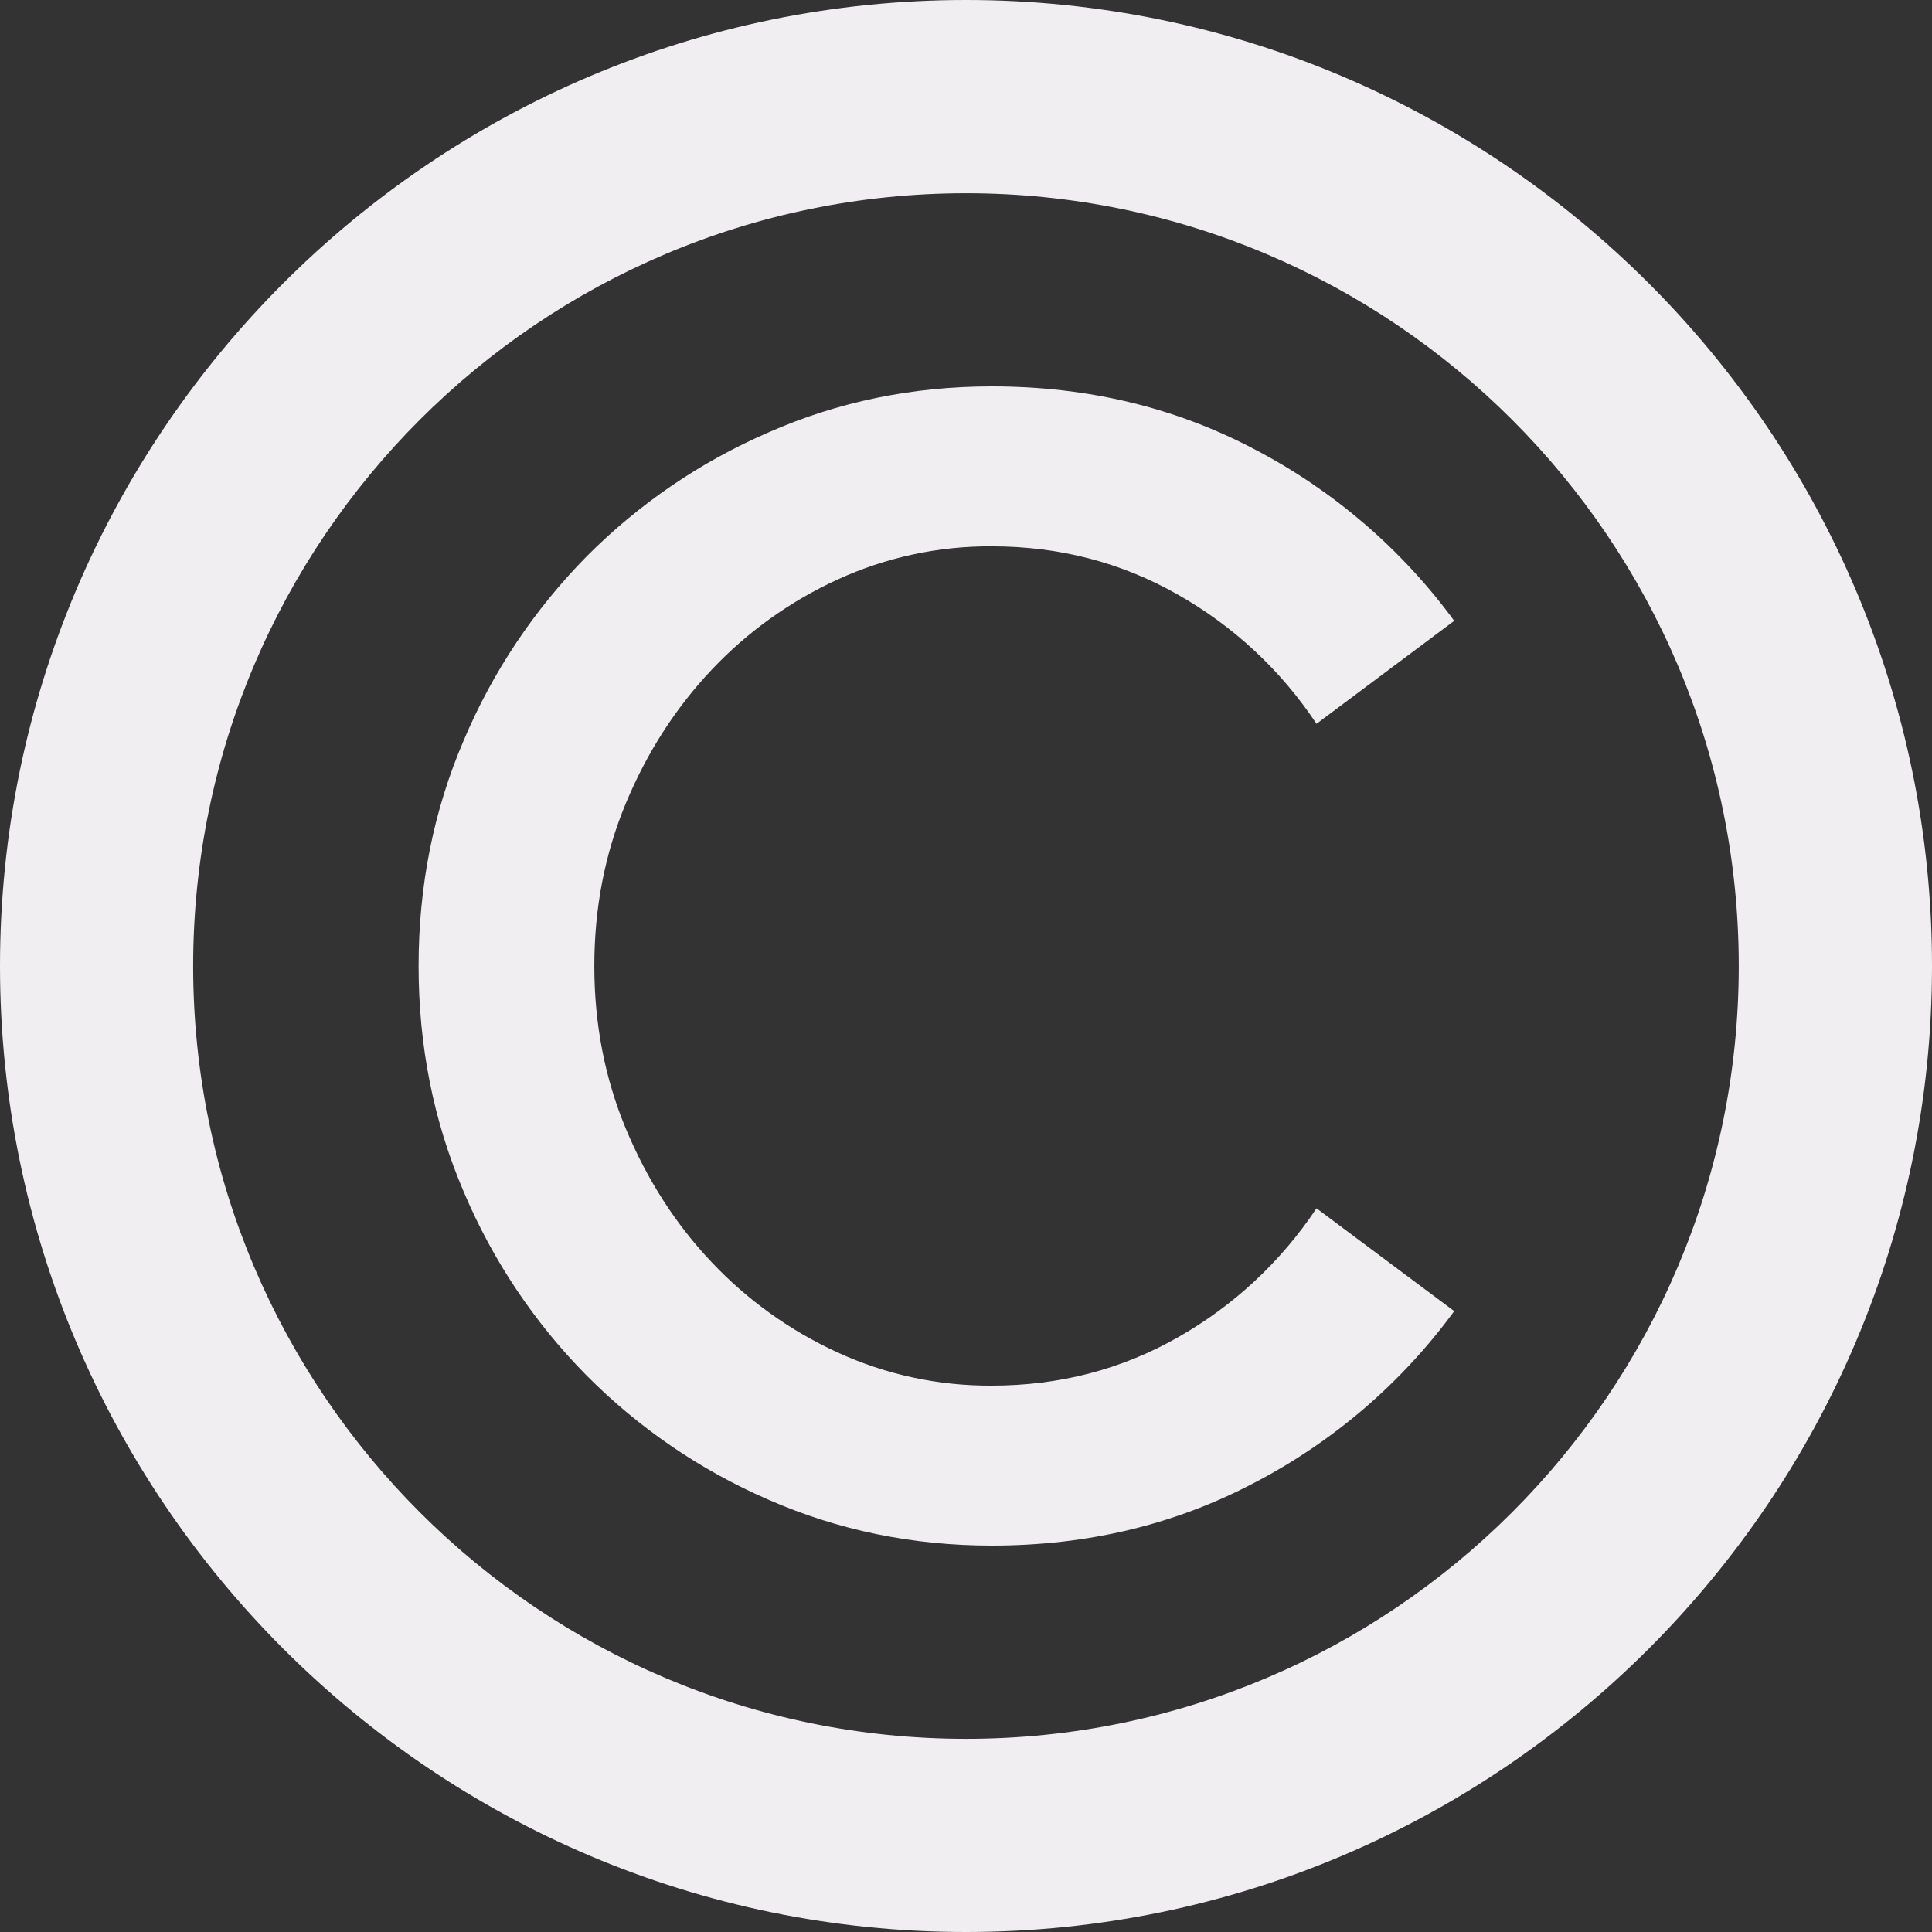
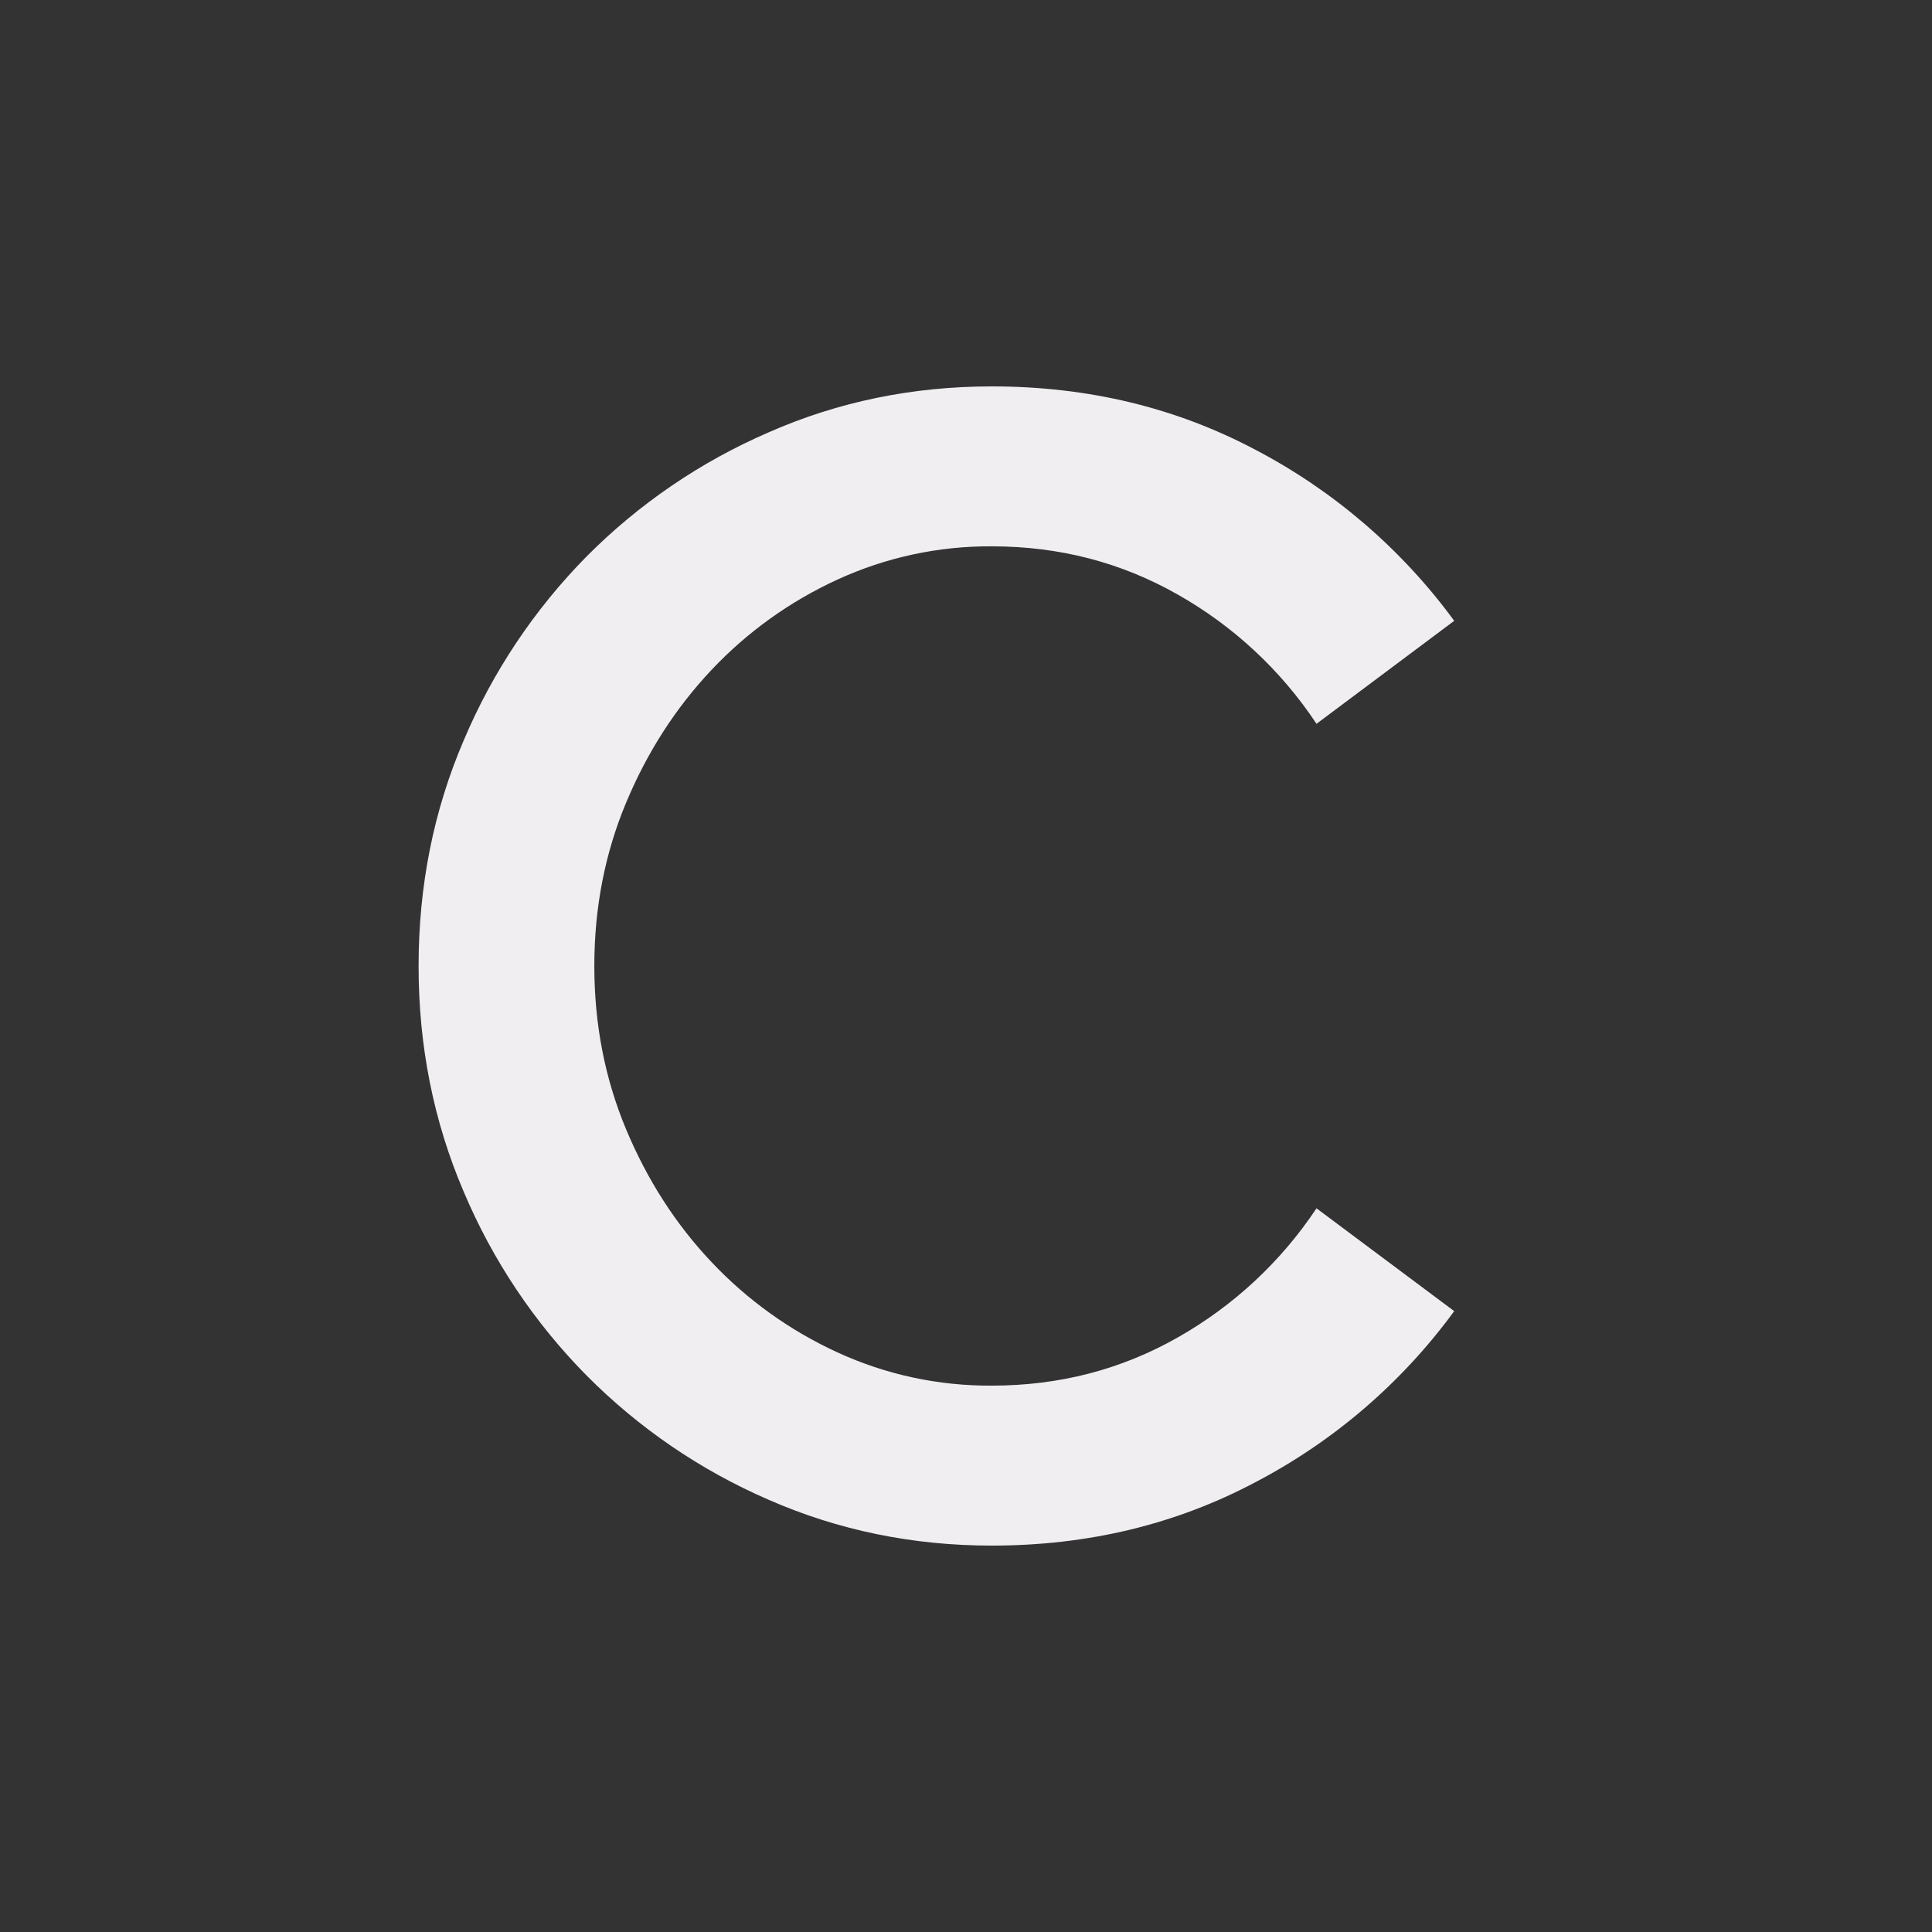
<svg xmlns="http://www.w3.org/2000/svg" width="50" height="50" viewBox="0 0 50 50" fill="none">
  <rect x="0" y="0" width="50" height="50" fill="#333333" stroke="none" />
-   <path d="M25 0C11.214 0 0 11.216 0 25C0 38.784 11.215 50 25 50C38.786 50 50 38.784 50 25C50 11.216 38.785 0 25 0ZM25 45.001C13.971 45.001 4.999 36.029 4.999 25C4.999 13.973 13.97 5.001 25 5.001C36.028 5.001 44.999 13.973 44.999 25C44.998 36.029 36.027 45.001 25 45.001Z" fill="#F0EEF1" />
  <path d="M18.414 17.337C19.34 16.355 20.447 15.561 21.674 14.999C22.926 14.424 24.29 14.13 25.668 14.139C27.417 14.139 29.022 14.556 30.485 15.39C31.927 16.206 33.156 17.351 34.071 18.732L37.635 16.067C36.281 14.218 34.522 12.704 32.492 11.641C30.43 10.547 28.154 10 25.667 10C23.618 10 21.692 10.396 19.89 11.19C18.129 11.952 16.529 13.043 15.177 14.405C13.827 15.775 12.749 17.389 12.001 19.161C11.222 20.975 10.833 22.924 10.833 25.001C10.833 27.076 11.222 29.023 12.001 30.842C12.748 32.613 13.826 34.226 15.177 35.594C16.529 36.957 18.129 38.05 19.89 38.813C21.693 39.603 23.619 40 25.667 40C28.154 40 30.429 39.453 32.492 38.358C34.523 37.296 36.282 35.782 37.635 33.932L34.071 31.271C33.154 32.65 31.926 33.794 30.485 34.61C29.022 35.443 27.417 35.86 25.668 35.86C24.29 35.869 22.926 35.576 21.674 35C20.447 34.438 19.34 33.644 18.414 32.662C17.486 31.682 16.748 30.531 16.201 29.221C15.654 27.911 15.381 26.502 15.381 25.001C15.381 23.497 15.654 22.09 16.201 20.779C16.748 19.468 17.486 18.321 18.414 17.337Z" fill="#F0EEF1" />
</svg>